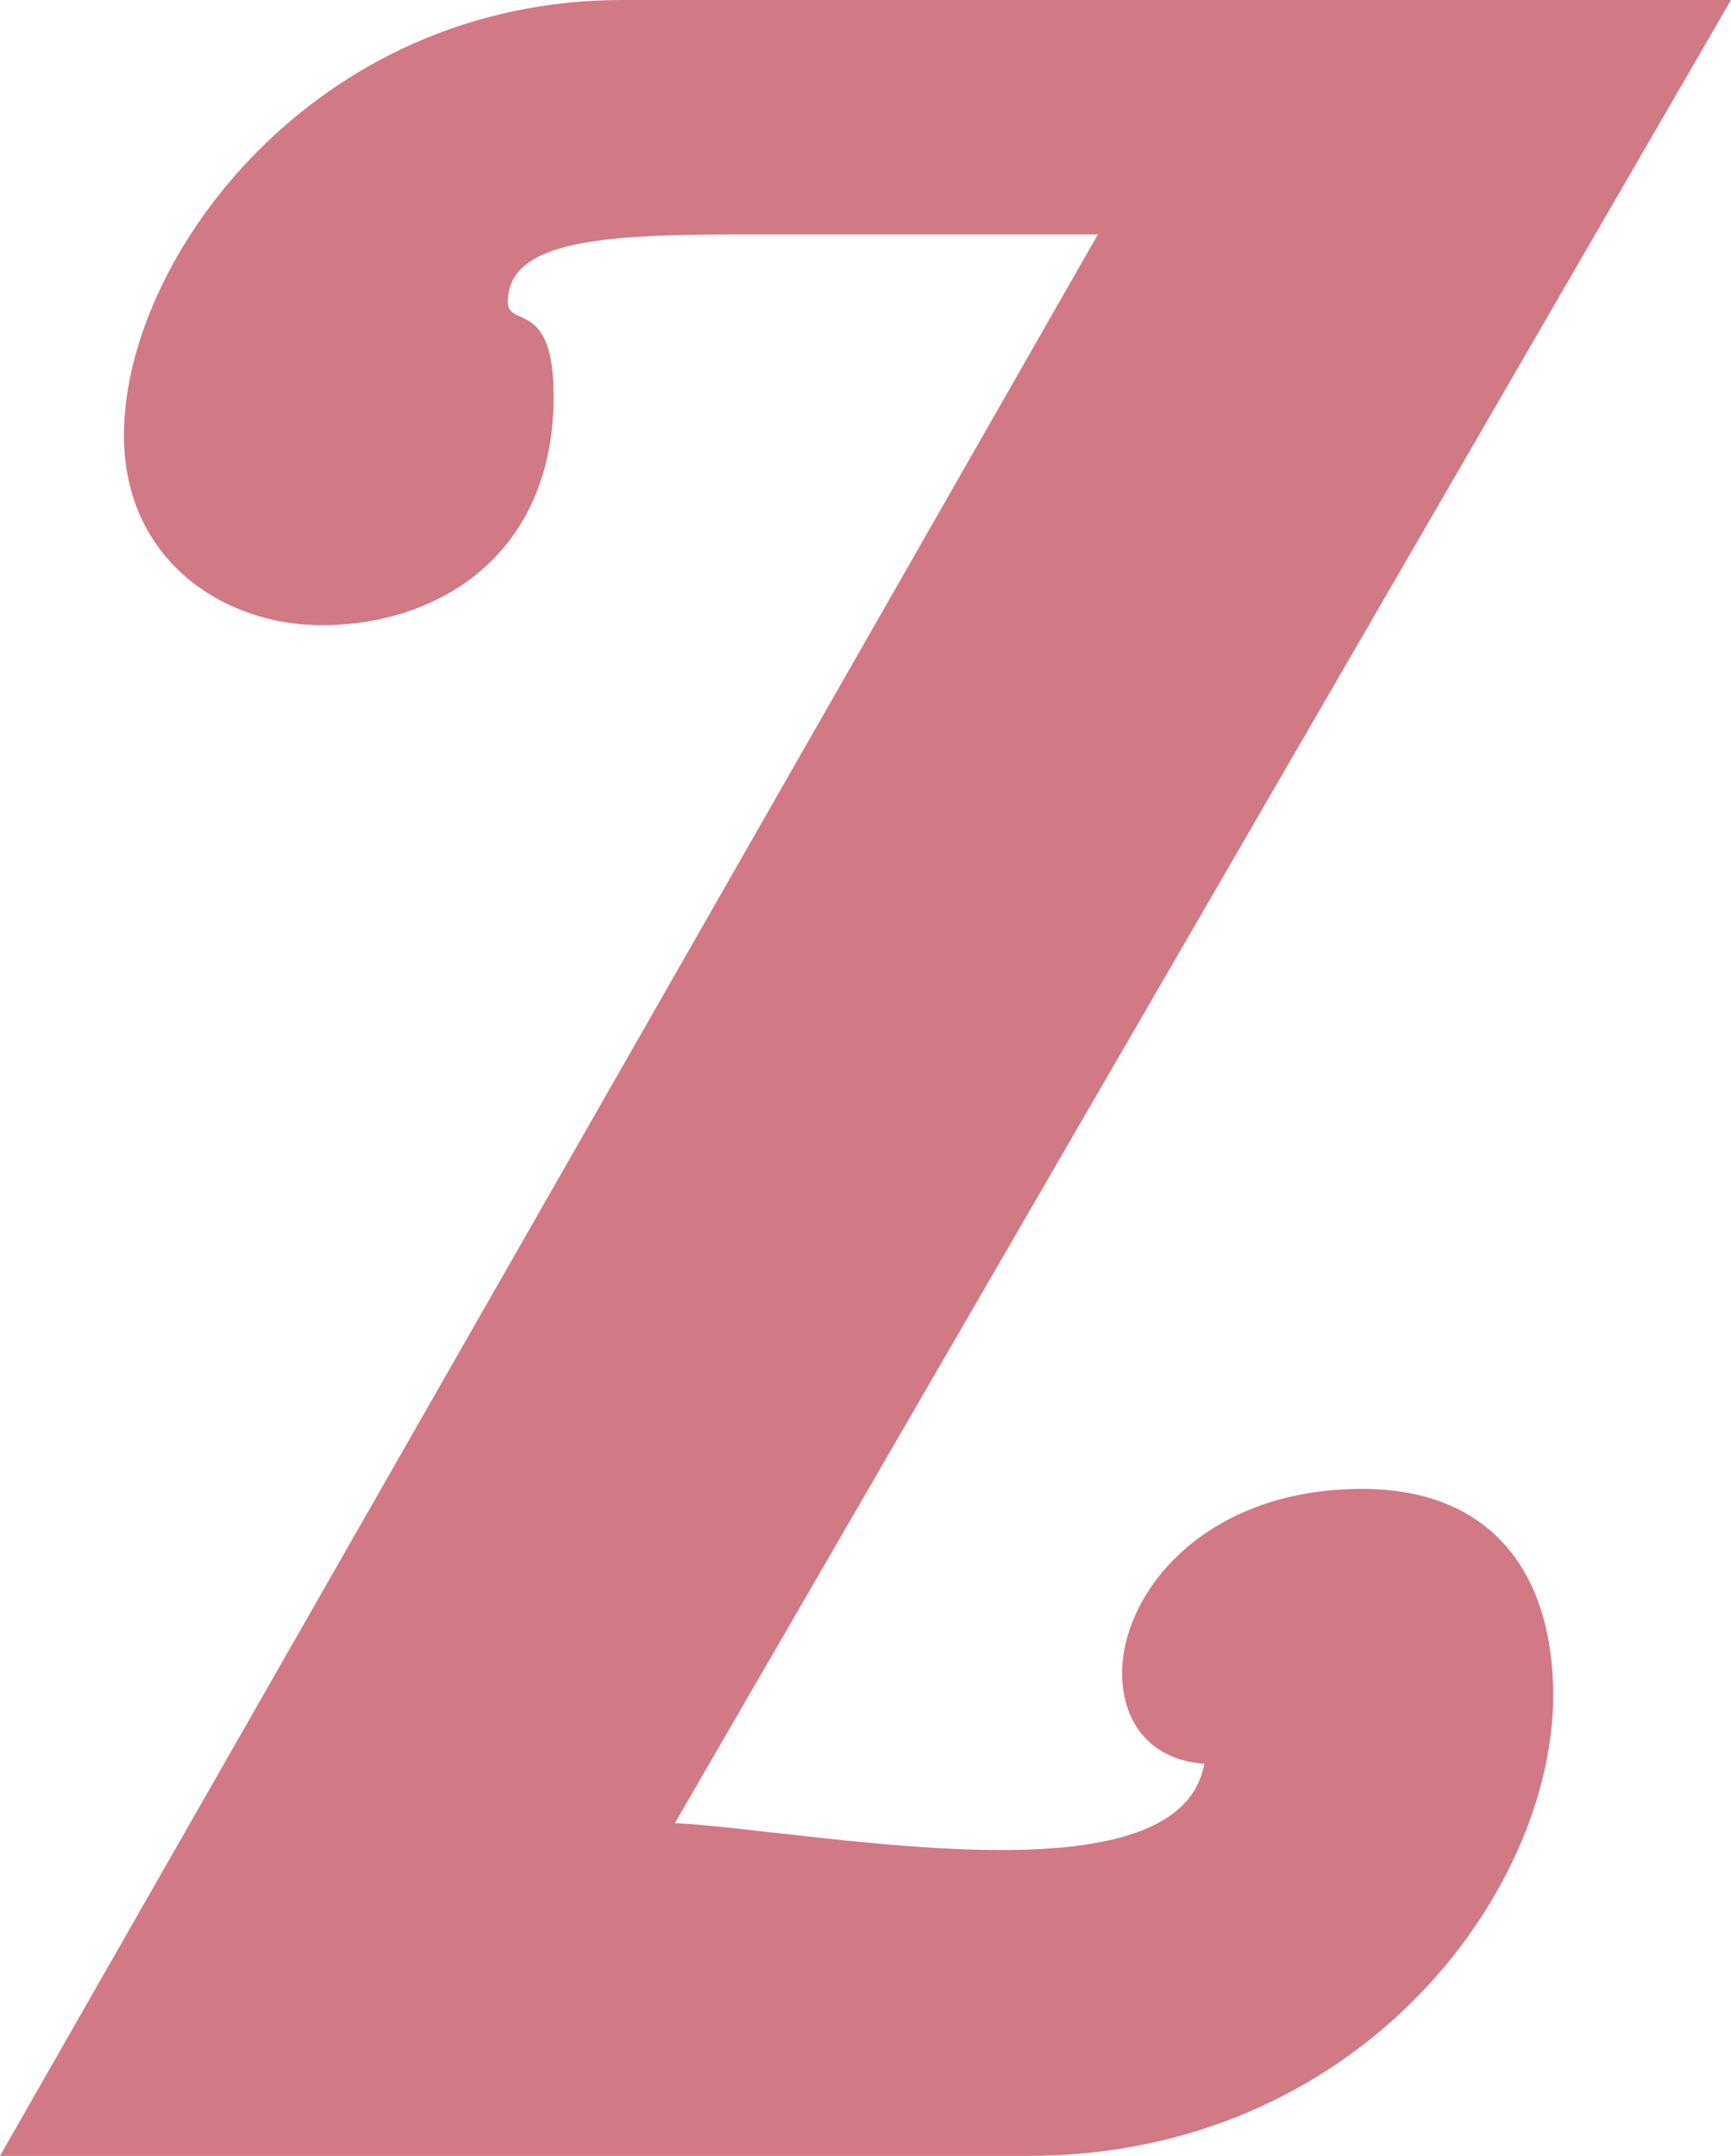
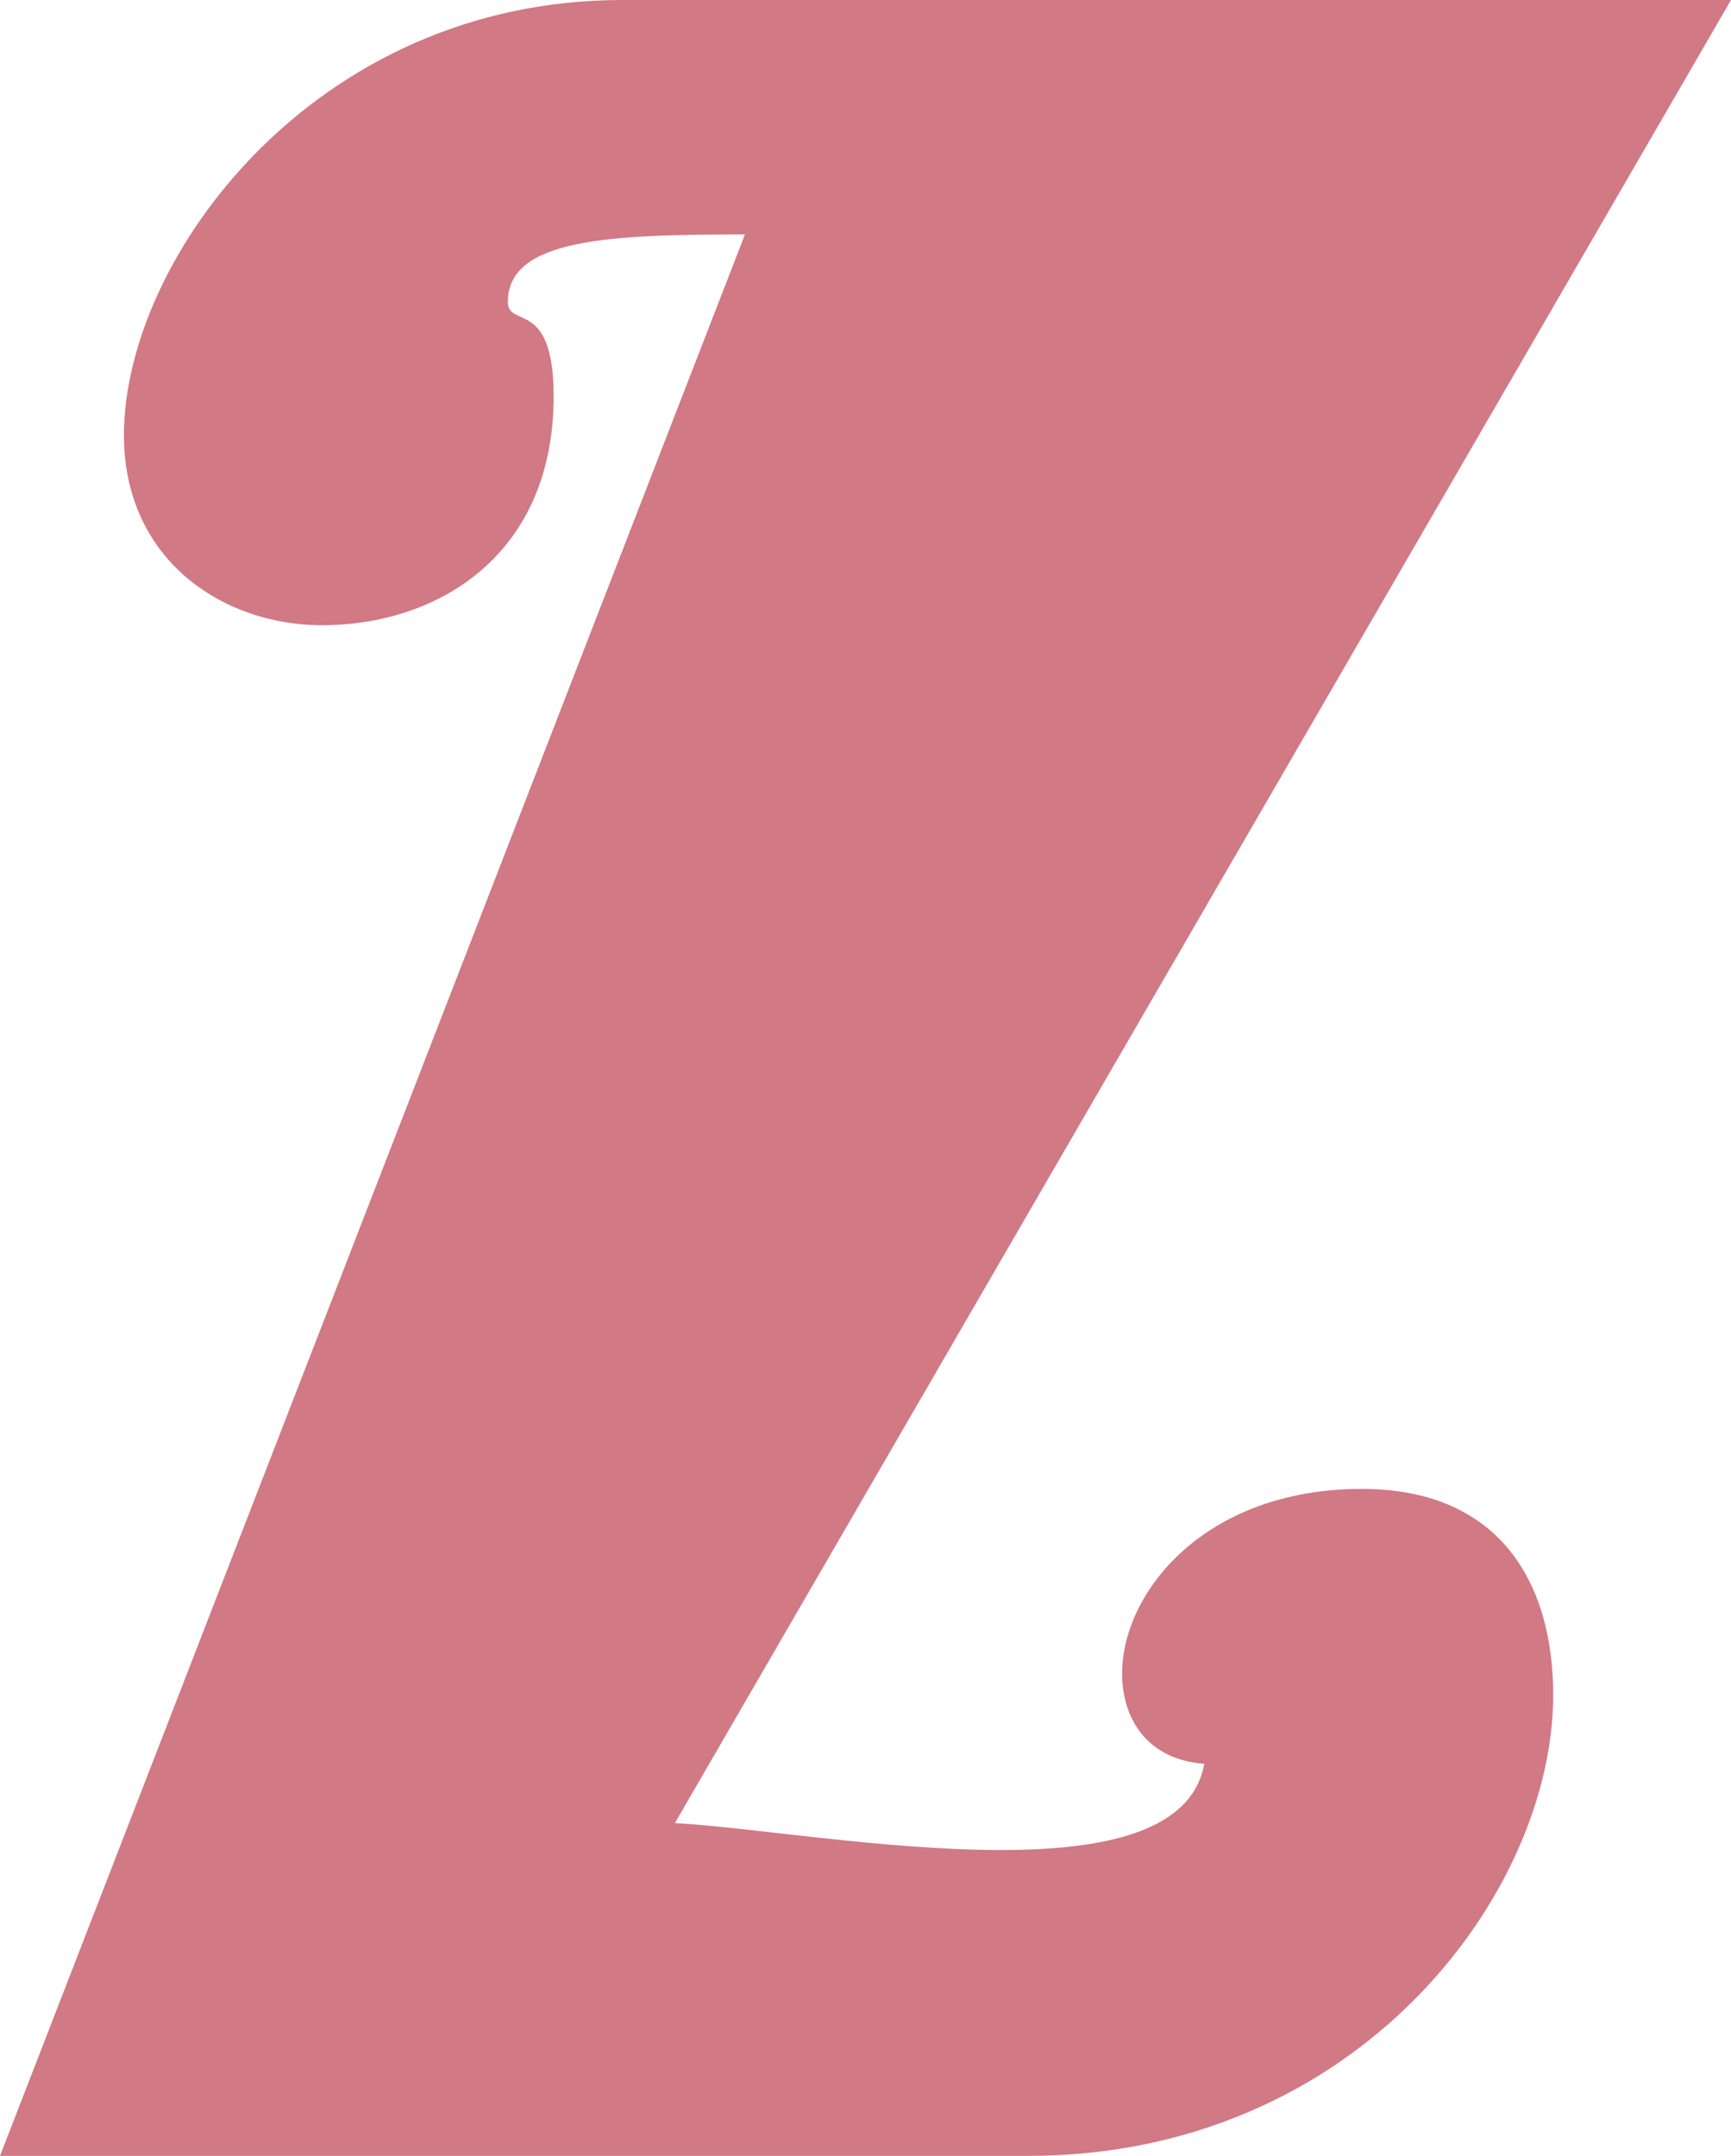
<svg xmlns="http://www.w3.org/2000/svg" id="Ebene_1" data-name="Ebene 1" viewBox="0 0 12.85 16">
  <defs>
    <style>
      .cls-1 {
        fill: #d17984;
        stroke-width: 0px;
      }
    </style>
  </defs>
-   <path class="cls-1" d="M7.63,16c2.45,0,3.9-1.95,3.9-3.42,0-.86-.42-1.53-1.42-1.53-1.17,0-1.78.77-1.78,1.37,0,.34.19.64.61.67-.09.5-.73.64-1.51.64-.86,0-1.87-.17-2.42-.2L12.85,0H4.62C2.33,0,.92,1.92.92,3.23c0,.92.73,1.41,1.47,1.41.86,0,1.72-.52,1.72-1.7,0-.73-.34-.5-.34-.7,0-.47.76-.5,1.76-.5h2.62L0,16h7.63Z" />
+   <path class="cls-1" d="M7.63,16c2.45,0,3.9-1.95,3.9-3.42,0-.86-.42-1.53-1.42-1.53-1.17,0-1.78.77-1.78,1.37,0,.34.19.64.61.67-.09.5-.73.64-1.51.64-.86,0-1.87-.17-2.42-.2L12.85,0H4.62C2.33,0,.92,1.92.92,3.23c0,.92.73,1.41,1.47,1.41.86,0,1.72-.52,1.72-1.7,0-.73-.34-.5-.34-.7,0-.47.76-.5,1.76-.5L0,16h7.63Z" />
</svg>